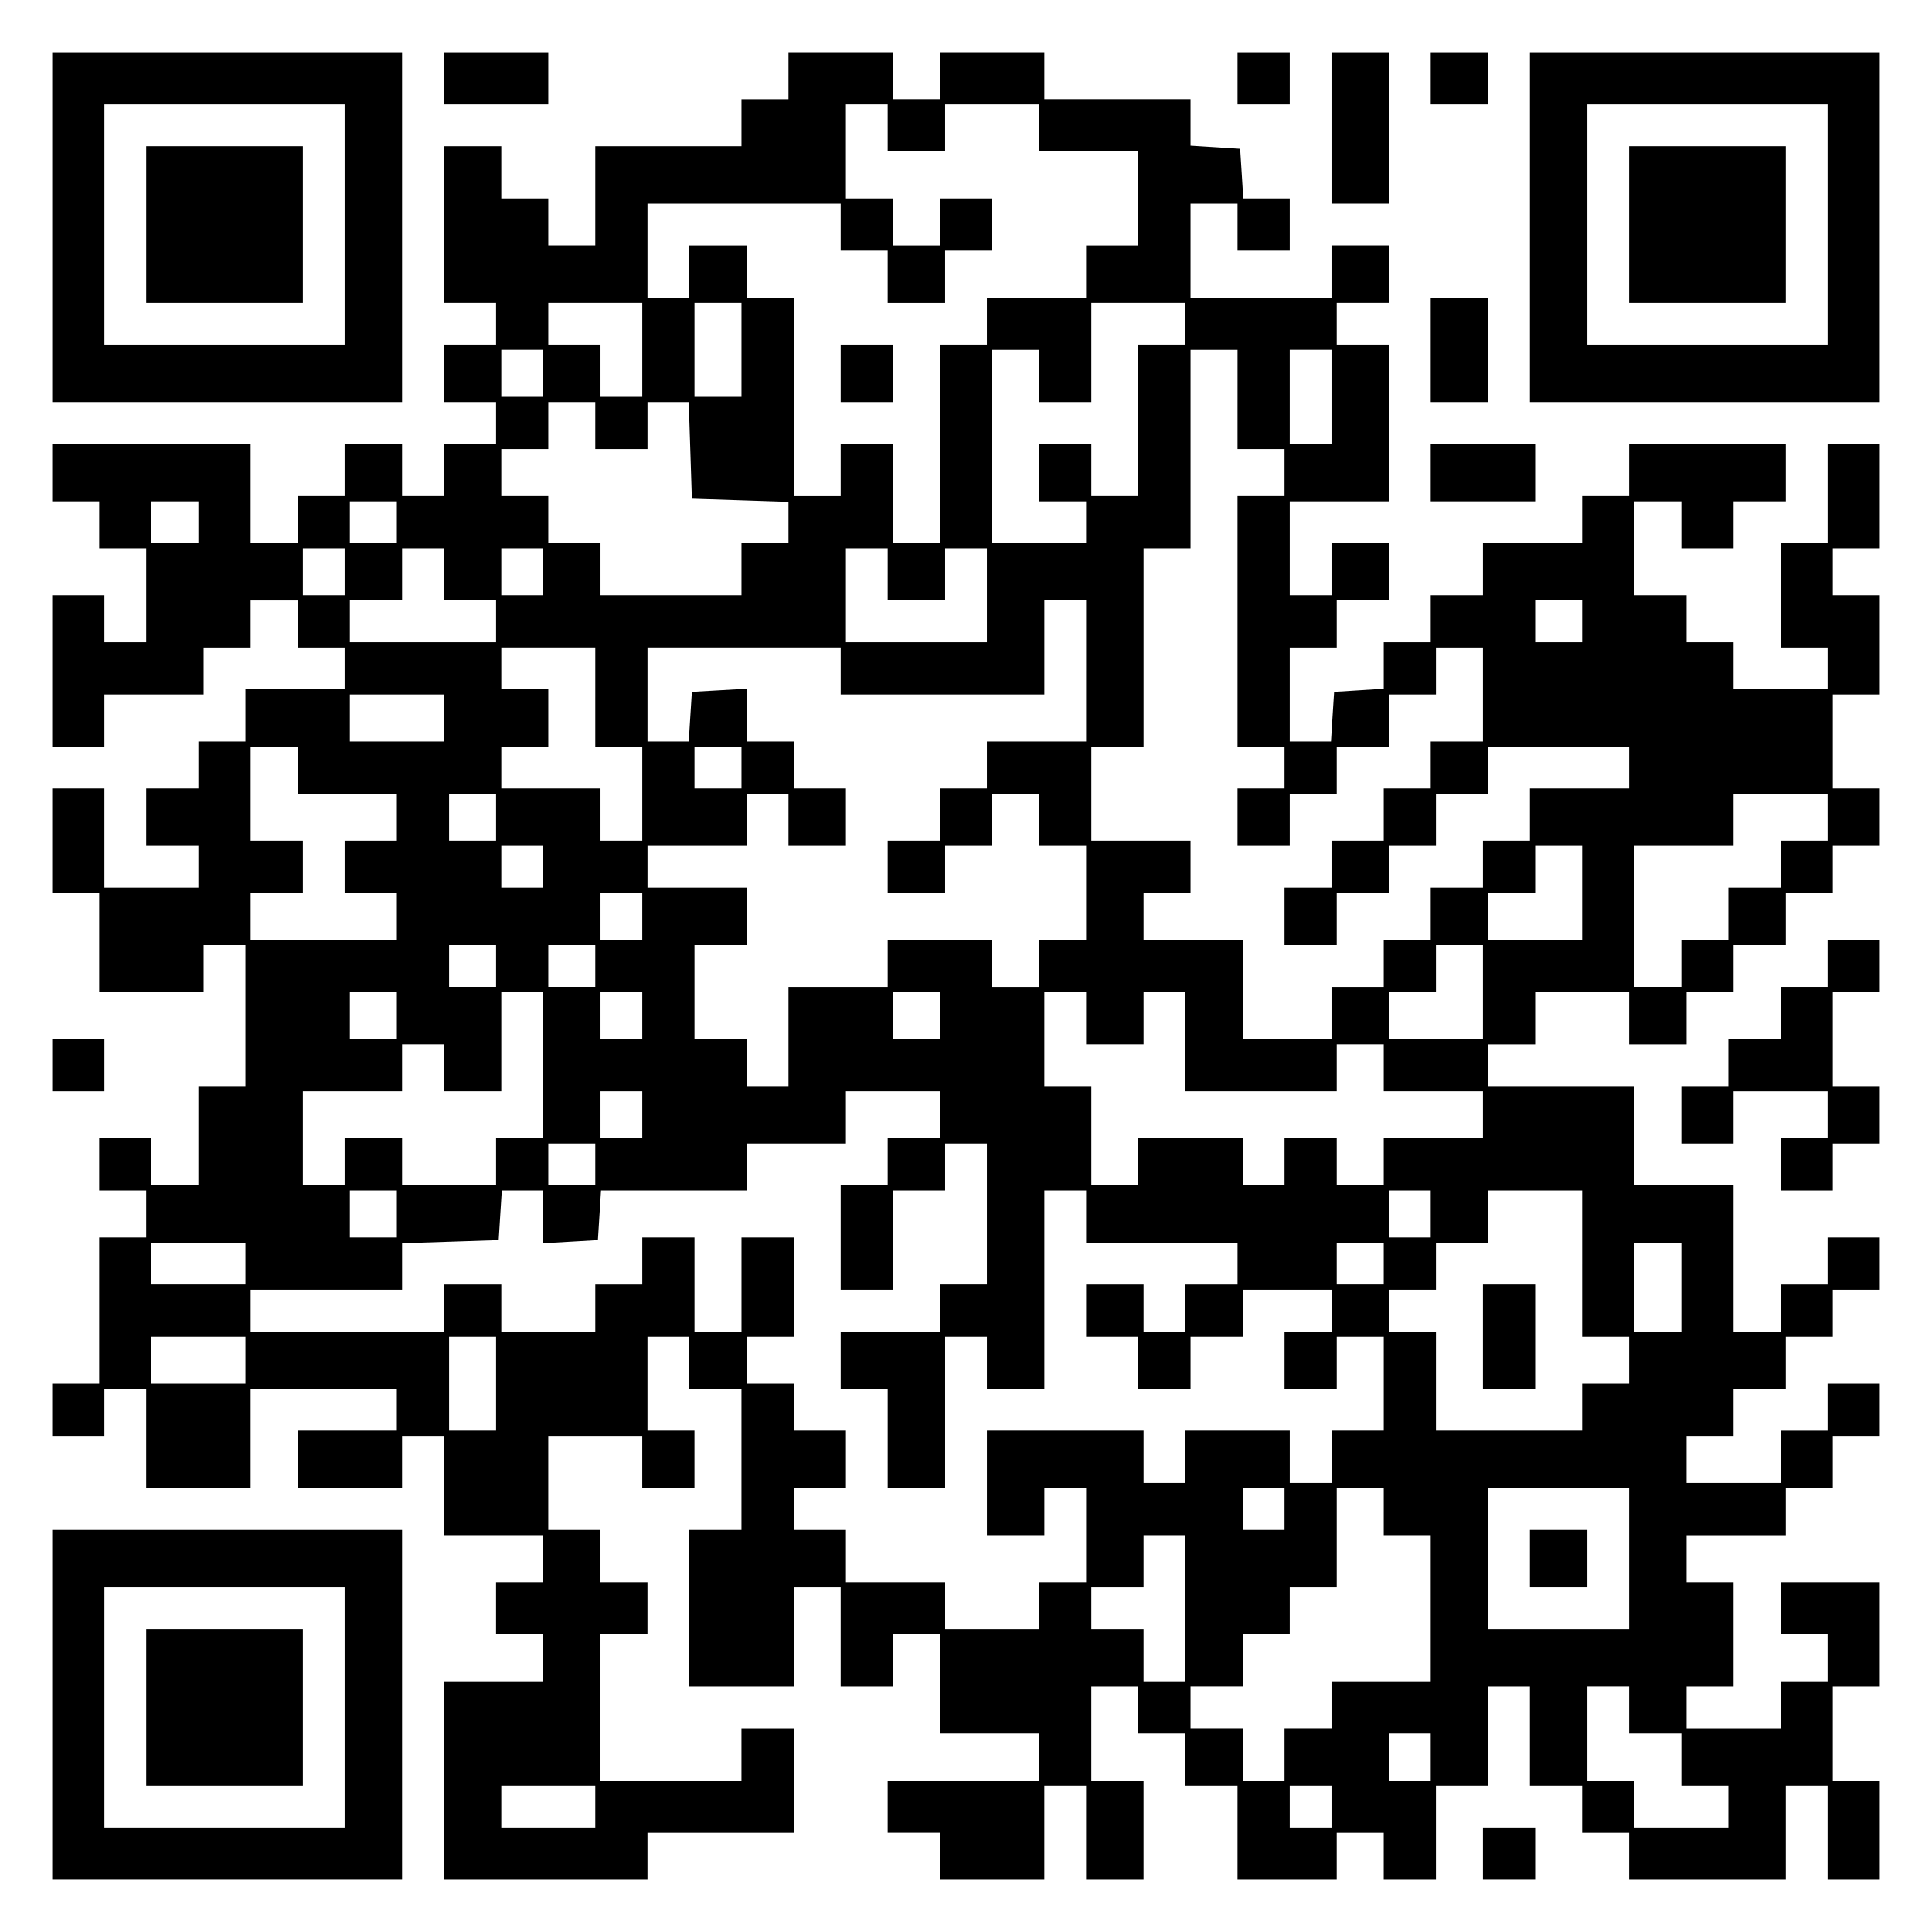
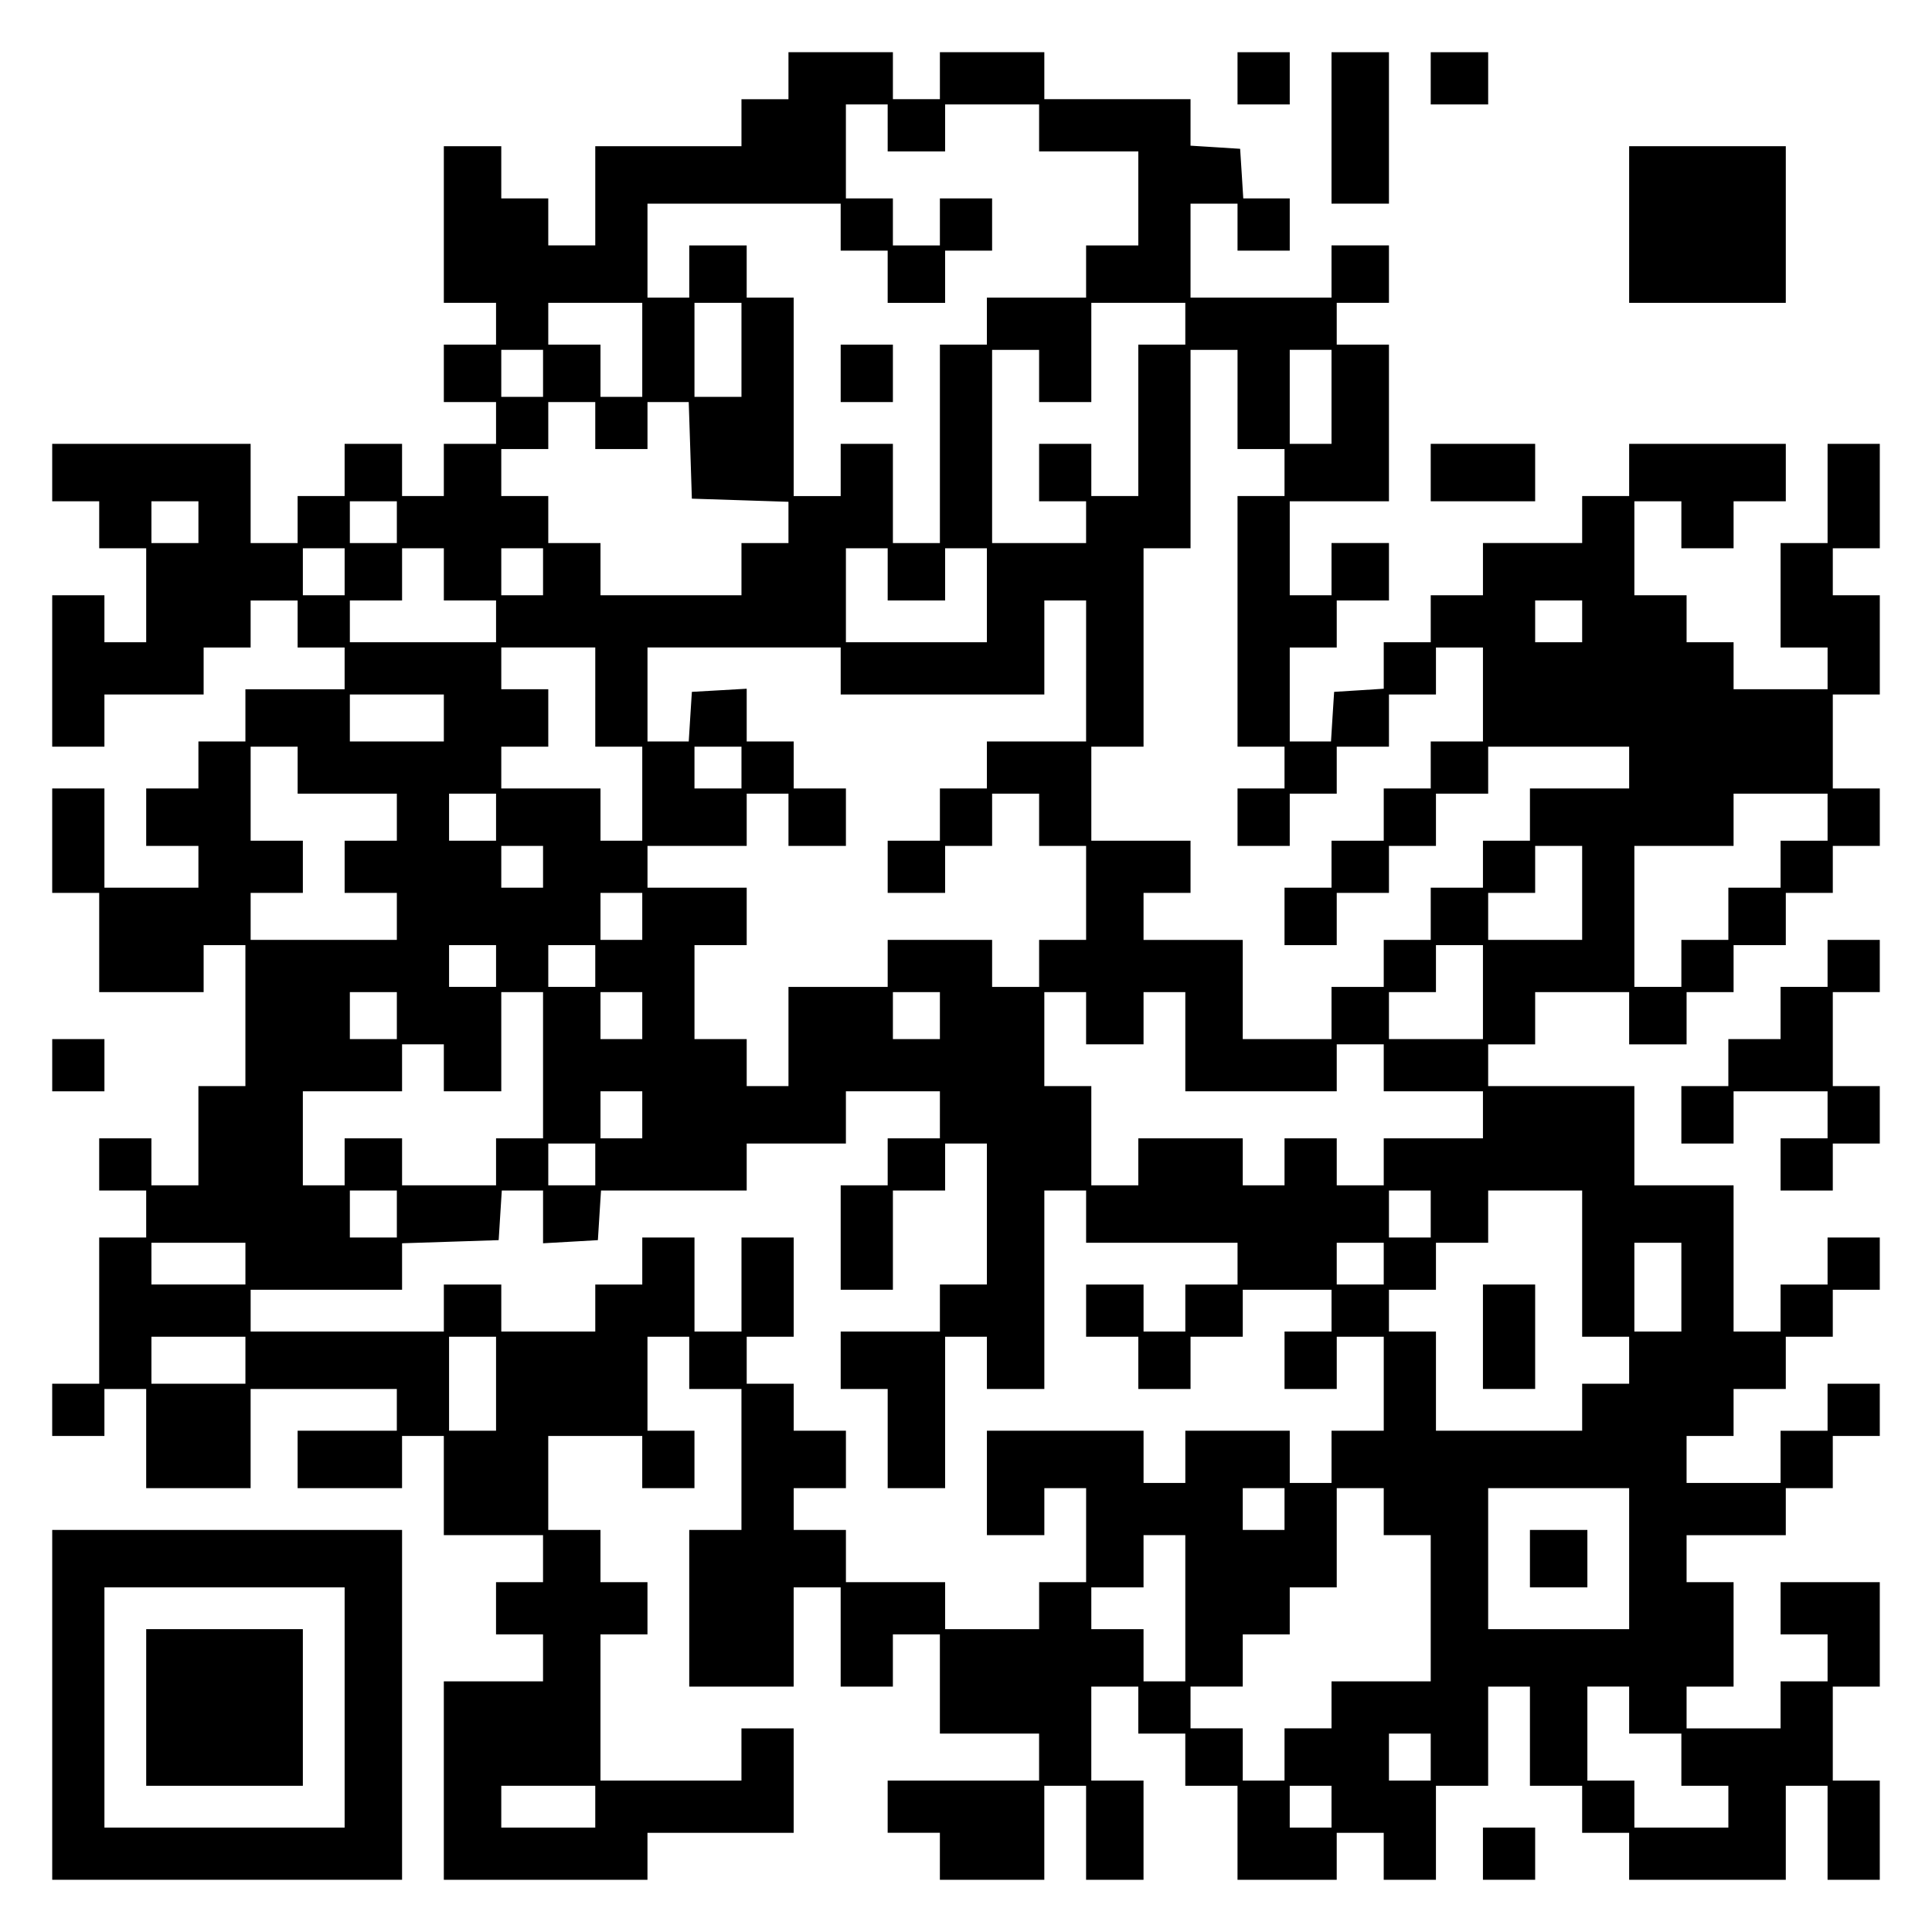
<svg xmlns="http://www.w3.org/2000/svg" version="1.0" width="100mm" height="100mm" viewBox="0 0 370 370" preserveAspectRatio="xMidYMid meet">
  <g transform="translate(0,370) scale(0.1,-0.1)" fill="#000000" stroke="none">
-     <path d="M100 3265 l0 -335 335 0 335 0 0 335 0 335 -335 0 -335 0 0 -335z m560 5 l0 -230 -230 0 -230 0 0 230 0 230 230 0 230 0 0 -230z" />
-     <path d="M280 3270 l0 -150 150 0 150 0 0 150 0 150 -150 0 -150 0 0 -150z" />
-     <path d="M850 3550 l0 -50 100 0 100 0 0 50 0 50 -100 0 -100 0 0 -50z" />
    <path d="M1510 3555 l0 -45 -45 0 -45 0 0 -45 0 -45 -140 0 -140 0 0 -95 0 -95 -45 0 -45 0 0 45 0 45 -45 0 -45 0 0 50 0 50 -55 0 -55 0 0 -150 0 -150 50 0 50 0 0 -40 0 -40 -50 0 -50 0 0 -55 0 -55 50 0 50 0 0 -40 0 -40 -50 0 -50 0 0 -50 0 -50 -40 0 -40 0 0 50 0 50 -55 0 -55 0 0 -50 0 -50 -45 0 -45 0 0 -45 0 -45 -45 0 -45 0 0 95 0 95 -190 0 -190 0 0 -55 0 -55 45 0 45 0 0 -45 0 -45 45 0 45 0 0 -90 0 -90 -40 0 -40 0 0 45 0 45 -50 0 -50 0 0 -145 0 -145 50 0 50 0 0 50 0 50 95 0 95 0 0 45 0 45 45 0 45 0 0 45 0 45 45 0 45 0 0 -45 0 -45 45 0 45 0 0 -40 0 -40 -95 0 -95 0 0 -50 0 -50 -45 0 -45 0 0 -45 0 -45 -50 0 -50 0 0 -55 0 -55 50 0 50 0 0 -40 0 -40 -90 0 -90 0 0 95 0 95 -50 0 -50 0 0 -100 0 -100 45 0 45 0 0 -95 0 -95 100 0 100 0 0 45 0 45 40 0 40 0 0 -135 0 -135 -45 0 -45 0 0 -95 0 -95 -45 0 -45 0 0 45 0 45 -50 0 -50 0 0 -50 0 -50 45 0 45 0 0 -45 0 -45 -45 0 -45 0 0 -140 0 -140 -45 0 -45 0 0 -50 0 -50 50 0 50 0 0 45 0 45 40 0 40 0 0 -95 0 -95 100 0 100 0 0 95 0 95 140 0 140 0 0 -40 0 -40 -95 0 -95 0 0 -55 0 -55 100 0 100 0 0 50 0 50 40 0 40 0 0 -95 0 -95 95 0 95 0 0 -45 0 -45 -45 0 -45 0 0 -50 0 -50 45 0 45 0 0 -45 0 -45 -95 0 -95 0 0 -190 0 -190 195 0 195 0 0 45 0 45 140 0 140 0 0 100 0 100 -50 0 -50 0 0 -50 0 -50 -135 0 -135 0 0 140 0 140 45 0 45 0 0 50 0 50 -45 0 -45 0 0 50 0 50 -50 0 -50 0 0 90 0 90 90 0 90 0 0 -50 0 -50 50 0 50 0 0 55 0 55 -45 0 -45 0 0 90 0 90 40 0 40 0 0 -50 0 -50 50 0 50 0 0 -135 0 -135 -50 0 -50 0 0 -150 0 -150 100 0 100 0 0 95 0 95 45 0 45 0 0 -95 0 -95 50 0 50 0 0 50 0 50 45 0 45 0 0 -95 0 -95 95 0 95 0 0 -45 0 -45 -145 0 -145 0 0 -50 0 -50 50 0 50 0 0 -45 0 -45 100 0 100 0 0 90 0 90 40 0 40 0 0 -90 0 -90 55 0 55 0 0 95 0 95 -50 0 -50 0 0 90 0 90 45 0 45 0 0 -45 0 -45 45 0 45 0 0 -50 0 -50 50 0 50 0 0 -90 0 -90 95 0 95 0 0 45 0 45 45 0 45 0 0 -45 0 -45 50 0 50 0 0 90 0 90 50 0 50 0 0 95 0 95 40 0 40 0 0 -95 0 -95 50 0 50 0 0 -45 0 -45 45 0 45 0 0 -45 0 -45 150 0 150 0 0 90 0 90 40 0 40 0 0 -90 0 -90 50 0 50 0 0 95 0 95 -45 0 -45 0 0 90 0 90 45 0 45 0 0 100 0 100 -95 0 -95 0 0 -50 0 -50 45 0 45 0 0 -45 0 -45 -45 0 -45 0 0 -45 0 -45 -90 0 -90 0 0 40 0 40 45 0 45 0 0 100 0 100 -45 0 -45 0 0 45 0 45 95 0 95 0 0 45 0 45 45 0 45 0 0 50 0 50 45 0 45 0 0 50 0 50 -50 0 -50 0 0 -45 0 -45 -45 0 -45 0 0 -50 0 -50 -90 0 -90 0 0 45 0 45 45 0 45 0 0 45 0 45 50 0 50 0 0 50 0 50 45 0 45 0 0 45 0 45 45 0 45 0 0 50 0 50 -50 0 -50 0 0 -45 0 -45 -45 0 -45 0 0 -45 0 -45 -45 0 -45 0 0 140 0 140 -95 0 -95 0 0 95 0 95 -140 0 -140 0 0 40 0 40 45 0 45 0 0 50 0 50 90 0 90 0 0 -50 0 -50 55 0 55 0 0 50 0 50 45 0 45 0 0 45 0 45 50 0 50 0 0 50 0 50 45 0 45 0 0 45 0 45 45 0 45 0 0 55 0 55 -45 0 -45 0 0 90 0 90 45 0 45 0 0 95 0 95 -45 0 -45 0 0 45 0 45 45 0 45 0 0 100 0 100 -50 0 -50 0 0 -95 0 -95 -45 0 -45 0 0 -100 0 -100 45 0 45 0 0 -40 0 -40 -90 0 -90 0 0 45 0 45 -45 0 -45 0 0 45 0 45 -50 0 -50 0 0 90 0 90 45 0 45 0 0 -45 0 -45 50 0 50 0 0 45 0 45 50 0 50 0 0 55 0 55 -150 0 -150 0 0 -50 0 -50 -45 0 -45 0 0 -45 0 -45 -95 0 -95 0 0 -50 0 -50 -50 0 -50 0 0 -45 0 -45 -45 0 -45 0 0 -44 0 -45 -47 -3 -48 -3 -3 -47 -3 -48 -40 0 -39 0 0 90 0 90 45 0 45 0 0 45 0 45 50 0 50 0 0 55 0 55 -55 0 -55 0 0 -50 0 -50 -40 0 -40 0 0 90 0 90 95 0 95 0 0 150 0 150 -50 0 -50 0 0 40 0 40 50 0 50 0 0 55 0 55 -55 0 -55 0 0 -50 0 -50 -135 0 -135 0 0 90 0 90 45 0 45 0 0 -45 0 -45 50 0 50 0 0 50 0 50 -44 0 -45 0 -3 48 -3 47 -47 3 -48 3 0 45 0 44 -140 0 -140 0 0 45 0 45 -100 0 -100 0 0 -45 0 -45 -45 0 -45 0 0 45 0 45 -100 0 -100 0 0 -45z m190 -100 l0 -45 55 0 55 0 0 45 0 45 90 0 90 0 0 -45 0 -45 95 0 95 0 0 -90 0 -90 -50 0 -50 0 0 -50 0 -50 -95 0 -95 0 0 -45 0 -45 -45 0 -45 0 0 -190 0 -190 -45 0 -45 0 0 95 0 95 -50 0 -50 0 0 -50 0 -50 -45 0 -45 0 0 190 0 190 -45 0 -45 0 0 50 0 50 -55 0 -55 0 0 -50 0 -50 -40 0 -40 0 0 90 0 90 185 0 185 0 0 -45 0 -45 45 0 45 0 0 -50 0 -50 55 0 55 0 0 50 0 50 45 0 45 0 0 50 0 50 -50 0 -50 0 0 -45 0 -45 -45 0 -45 0 0 45 0 45 -45 0 -45 0 0 90 0 90 40 0 40 0 0 -45z m-470 -425 l0 -90 -40 0 -40 0 0 50 0 50 -50 0 -50 0 0 40 0 40 90 0 90 0 0 -90z m190 0 l0 -90 -45 0 -45 0 0 90 0 90 45 0 45 0 0 -90z m850 50 l0 -40 -45 0 -45 0 0 -145 0 -145 -45 0 -45 0 0 50 0 50 -50 0 -50 0 0 -55 0 -55 45 0 45 0 0 -40 0 -40 -90 0 -90 0 0 185 0 185 45 0 45 0 0 -50 0 -50 50 0 50 0 0 95 0 95 90 0 90 0 0 -40z m-1230 -95 l0 -45 -40 0 -40 0 0 45 0 45 40 0 40 0 0 -45z m1330 -50 l0 -95 45 0 45 0 0 -45 0 -45 -45 0 -45 0 0 -240 0 -240 45 0 45 0 0 -40 0 -40 -45 0 -45 0 0 -55 0 -55 50 0 50 0 0 50 0 50 45 0 45 0 0 45 0 45 50 0 50 0 0 50 0 50 45 0 45 0 0 45 0 45 45 0 45 0 0 -90 0 -90 -50 0 -50 0 0 -45 0 -45 -45 0 -45 0 0 -50 0 -50 -50 0 -50 0 0 -45 0 -45 -45 0 -45 0 0 -55 0 -55 50 0 50 0 0 50 0 50 50 0 50 0 0 45 0 45 45 0 45 0 0 50 0 50 50 0 50 0 0 45 0 45 135 0 135 0 0 -40 0 -40 -95 0 -95 0 0 -50 0 -50 -45 0 -45 0 0 -45 0 -45 -50 0 -50 0 0 -50 0 -50 -45 0 -45 0 0 -45 0 -45 -50 0 -50 0 0 -50 0 -50 -85 0 -85 0 0 95 0 95 -95 0 -95 0 0 45 0 45 45 0 45 0 0 50 0 50 -95 0 -95 0 0 90 0 90 50 0 50 0 0 190 0 190 45 0 45 0 0 190 0 190 45 0 45 0 0 -95z m180 5 l0 -90 -40 0 -40 0 0 90 0 90 40 0 40 0 0 -90z m-1410 -55 l0 -45 50 0 50 0 0 45 0 45 40 0 39 0 3 -92 3 -93 93 -3 92 -3 0 -39 0 -40 -45 0 -45 0 0 -50 0 -50 -135 0 -135 0 0 50 0 50 -50 0 -50 0 0 45 0 45 -45 0 -45 0 0 45 0 45 45 0 45 0 0 45 0 45 45 0 45 0 0 -45z m-760 -185 l0 -40 -45 0 -45 0 0 40 0 40 45 0 45 0 0 -40z m380 0 l0 -40 -45 0 -45 0 0 40 0 40 45 0 45 0 0 -40z m-100 -95 l0 -45 -40 0 -40 0 0 45 0 45 40 0 40 0 0 -45z m190 -5 l0 -50 50 0 50 0 0 -40 0 -40 -140 0 -140 0 0 40 0 40 50 0 50 0 0 50 0 50 40 0 40 0 0 -50z m190 5 l0 -45 -40 0 -40 0 0 45 0 45 40 0 40 0 0 -45z m660 -5 l0 -50 55 0 55 0 0 50 0 50 40 0 40 0 0 -90 0 -90 -135 0 -135 0 0 90 0 90 40 0 40 0 0 -50z m380 -185 l0 -135 -95 0 -95 0 0 -45 0 -45 -45 0 -45 0 0 -50 0 -50 -50 0 -50 0 0 -50 0 -50 55 0 55 0 0 45 0 45 45 0 45 0 0 50 0 50 45 0 45 0 0 -50 0 -50 45 0 45 0 0 -90 0 -90 -45 0 -45 0 0 -45 0 -45 -45 0 -45 0 0 45 0 45 -100 0 -100 0 0 -45 0 -45 -95 0 -95 0 0 -95 0 -95 -40 0 -40 0 0 45 0 45 -50 0 -50 0 0 90 0 90 50 0 50 0 0 55 0 55 -95 0 -95 0 0 40 0 40 95 0 95 0 0 50 0 50 40 0 40 0 0 -50 0 -50 55 0 55 0 0 55 0 55 -50 0 -50 0 0 45 0 45 -45 0 -45 0 0 51 0 50 -52 -3 -53 -3 -3 -47 -3 -48 -40 0 -39 0 0 90 0 90 185 0 185 0 0 -45 0 -45 195 0 195 0 0 90 0 90 40 0 40 0 0 -135z m950 95 l0 -40 -45 0 -45 0 0 40 0 40 45 0 45 0 0 -40z m-1890 -145 l0 -95 45 0 45 0 0 -90 0 -90 -40 0 -40 0 0 50 0 50 -95 0 -95 0 0 40 0 40 45 0 45 0 0 55 0 55 -45 0 -45 0 0 40 0 40 90 0 90 0 0 -95z m-290 -40 l0 -45 -90 0 -90 0 0 45 0 45 90 0 90 0 0 -45z m-280 -100 l0 -45 95 0 95 0 0 -45 0 -45 -50 0 -50 0 0 -50 0 -50 50 0 50 0 0 -45 0 -45 -140 0 -140 0 0 45 0 45 50 0 50 0 0 50 0 50 -50 0 -50 0 0 90 0 90 45 0 45 0 0 -45z m850 5 l0 -40 -45 0 -45 0 0 40 0 40 45 0 45 0 0 -40z m-470 -95 l0 -45 -45 0 -45 0 0 45 0 45 45 0 45 0 0 -45z m2550 0 l0 -45 -45 0 -45 0 0 -45 0 -45 -50 0 -50 0 0 -50 0 -50 -45 0 -45 0 0 -45 0 -45 -45 0 -45 0 0 135 0 135 95 0 95 0 0 50 0 50 90 0 90 0 0 -45z m-2460 -95 l0 -40 -40 0 -40 0 0 40 0 40 40 0 40 0 0 -40z m1990 -50 l0 -90 -90 0 -90 0 0 45 0 45 45 0 45 0 0 45 0 45 45 0 45 0 0 -90z m-1800 -45 l0 -45 -40 0 -40 0 0 45 0 45 40 0 40 0 0 -45z m-280 -95 l0 -40 -45 0 -45 0 0 40 0 40 45 0 45 0 0 -40z m190 0 l0 -40 -45 0 -45 0 0 40 0 40 45 0 45 0 0 -40z m1700 -50 l0 -90 -90 0 -90 0 0 45 0 45 45 0 45 0 0 45 0 45 45 0 45 0 0 -90z m-2080 -45 l0 -45 -45 0 -45 0 0 45 0 45 45 0 45 0 0 -45z m280 -95 l0 -140 -45 0 -45 0 0 -45 0 -45 -90 0 -90 0 0 45 0 45 -55 0 -55 0 0 -45 0 -45 -40 0 -40 0 0 90 0 90 95 0 95 0 0 45 0 45 40 0 40 0 0 -45 0 -45 55 0 55 0 0 95 0 95 40 0 40 0 0 -140z m190 95 l0 -45 -40 0 -40 0 0 45 0 45 40 0 40 0 0 -45z m570 0 l0 -45 -45 0 -45 0 0 45 0 45 45 0 45 0 0 -45z m280 -5 l0 -50 55 0 55 0 0 50 0 50 40 0 40 0 0 -95 0 -95 145 0 145 0 0 45 0 45 45 0 45 0 0 -45 0 -45 95 0 95 0 0 -45 0 -45 -95 0 -95 0 0 -45 0 -45 -45 0 -45 0 0 45 0 45 -50 0 -50 0 0 -45 0 -45 -40 0 -40 0 0 45 0 45 -100 0 -100 0 0 -45 0 -45 -45 0 -45 0 0 95 0 95 -45 0 -45 0 0 90 0 90 40 0 40 0 0 -50z m-850 -185 l0 -45 -40 0 -40 0 0 45 0 45 40 0 40 0 0 -45z m570 0 l0 -45 -50 0 -50 0 0 -45 0 -45 -45 0 -45 0 0 -100 0 -100 50 0 50 0 0 95 0 95 50 0 50 0 0 45 0 45 40 0 40 0 0 -135 0 -135 -45 0 -45 0 0 -45 0 -45 -95 0 -95 0 0 -55 0 -55 45 0 45 0 0 -95 0 -95 55 0 55 0 0 145 0 145 40 0 40 0 0 -50 0 -50 55 0 55 0 0 190 0 190 40 0 40 0 0 -50 0 -50 145 0 145 0 0 -40 0 -40 -50 0 -50 0 0 -45 0 -45 -40 0 -40 0 0 45 0 45 -55 0 -55 0 0 -50 0 -50 50 0 50 0 0 -50 0 -50 50 0 50 0 0 50 0 50 50 0 50 0 0 45 0 45 85 0 85 0 0 -40 0 -40 -45 0 -45 0 0 -55 0 -55 50 0 50 0 0 50 0 50 45 0 45 0 0 -90 0 -90 -50 0 -50 0 0 -50 0 -50 -40 0 -40 0 0 50 0 50 -100 0 -100 0 0 -50 0 -50 -40 0 -40 0 0 50 0 50 -150 0 -150 0 0 -100 0 -100 55 0 55 0 0 45 0 45 40 0 40 0 0 -90 0 -90 -45 0 -45 0 0 -45 0 -45 -90 0 -90 0 0 45 0 45 -95 0 -95 0 0 50 0 50 -50 0 -50 0 0 40 0 40 50 0 50 0 0 55 0 55 -50 0 -50 0 0 45 0 45 -45 0 -45 0 0 45 0 45 45 0 45 0 0 95 0 95 -50 0 -50 0 0 -90 0 -90 -45 0 -45 0 0 90 0 90 -50 0 -50 0 0 -45 0 -45 -45 0 -45 0 0 -45 0 -45 -90 0 -90 0 0 45 0 45 -55 0 -55 0 0 -45 0 -45 -185 0 -185 0 0 40 0 40 145 0 145 0 0 45 0 44 93 3 92 3 3 48 3 47 40 0 39 0 0 -51 0 -50 53 3 52 3 3 48 3 47 140 0 139 0 0 45 0 45 95 0 95 0 0 50 0 50 90 0 90 0 0 -45z m-660 -95 l0 -40 -45 0 -45 0 0 40 0 40 45 0 45 0 0 -40z m-380 -95 l0 -45 -45 0 -45 0 0 45 0 45 45 0 45 0 0 -45z m1980 0 l0 -45 -40 0 -40 0 0 45 0 45 40 0 40 0 0 -45z m290 -95 l0 -140 45 0 45 0 0 -45 0 -45 -45 0 -45 0 0 -45 0 -45 -140 0 -140 0 0 95 0 95 -45 0 -45 0 0 40 0 40 45 0 45 0 0 45 0 45 50 0 50 0 0 50 0 50 90 0 90 0 0 -140z m-2560 0 l0 -40 -90 0 -90 0 0 40 0 40 90 0 90 0 0 -40z m2180 0 l0 -40 -45 0 -45 0 0 40 0 40 45 0 45 0 0 -40z m570 -45 l0 -85 -45 0 -45 0 0 85 0 85 45 0 45 0 0 -85z m-2750 -140 l0 -45 -90 0 -90 0 0 45 0 45 90 0 90 0 0 -45z m480 -45 l0 -90 -45 0 -45 0 0 90 0 90 45 0 45 0 0 -90z m1510 -240 l0 -40 -40 0 -40 0 0 40 0 40 40 0 40 0 0 -40z m190 -5 l0 -45 45 0 45 0 0 -140 0 -140 -95 0 -95 0 0 -45 0 -45 -45 0 -45 0 0 -50 0 -50 -40 0 -40 0 0 50 0 50 -50 0 -50 0 0 40 0 40 50 0 50 0 0 50 0 50 45 0 45 0 0 45 0 45 45 0 45 0 0 95 0 95 45 0 45 0 0 -45z m470 -90 l0 -135 -135 0 -135 0 0 135 0 135 135 0 135 0 0 -135z m-850 -95 l0 -140 -40 0 -40 0 0 50 0 50 -50 0 -50 0 0 40 0 40 50 0 50 0 0 50 0 50 40 0 40 0 0 -140z m850 -195 l0 -45 50 0 50 0 0 -50 0 -50 45 0 45 0 0 -40 0 -40 -90 0 -90 0 0 45 0 45 -45 0 -45 0 0 90 0 90 40 0 40 0 0 -45z m-380 -90 l0 -45 -40 0 -40 0 0 45 0 45 40 0 40 0 0 -45z m-1600 -95 l0 -40 -90 0 -90 0 0 40 0 40 90 0 90 0 0 -40z m1410 0 l0 -40 -40 0 -40 0 0 40 0 40 40 0 40 0 0 -40z" />
    <path d="M1610 2985 l0 -55 50 0 50 0 0 55 0 55 -50 0 -50 0 0 -55z" />
    <path d="M2840 1140 l0 -100 50 0 50 0 0 100 0 100 -50 0 -50 0 0 -100z" />
    <path d="M2930 715 l0 -55 55 0 55 0 0 55 0 55 -55 0 -55 0 0 -55z" />
    <path d="M2370 3550 l0 -50 50 0 50 0 0 50 0 50 -50 0 -50 0 0 -50z" />
    <path d="M2550 3455 l0 -145 55 0 55 0 0 145 0 145 -55 0 -55 0 0 -145z" />
    <path d="M2740 3550 l0 -50 55 0 55 0 0 50 0 50 -55 0 -55 0 0 -50z" />
-     <path d="M2930 3265 l0 -335 335 0 335 0 0 335 0 335 -335 0 -335 0 0 -335z m570 5 l0 -230 -230 0 -230 0 0 230 0 230 230 0 230 0 0 -230z" />
    <path d="M3120 3270 l0 -150 150 0 150 0 0 150 0 150 -150 0 -150 0 0 -150z" />
-     <path d="M2740 3030 l0 -100 55 0 55 0 0 100 0 100 -55 0 -55 0 0 -100z" />
+     <path d="M2740 3030 z" />
    <path d="M2740 2795 l0 -55 100 0 100 0 0 55 0 55 -100 0 -100 0 0 -55z" />
    <path d="M3500 1855 l0 -45 -45 0 -45 0 0 -50 0 -50 -50 0 -50 0 0 -45 0 -45 -45 0 -45 0 0 -55 0 -55 50 0 50 0 0 50 0 50 90 0 90 0 0 -45 0 -45 -45 0 -45 0 0 -50 0 -50 50 0 50 0 0 45 0 45 45 0 45 0 0 55 0 55 -45 0 -45 0 0 90 0 90 45 0 45 0 0 50 0 50 -50 0 -50 0 0 -45z" />
    <path d="M100 1660 l0 -50 50 0 50 0 0 50 0 50 -50 0 -50 0 0 -50z" />
    <path d="M100 435 l0 -335 335 0 335 0 0 335 0 335 -335 0 -335 0 0 -335z m560 -5 l0 -230 -230 0 -230 0 0 230 0 230 230 0 230 0 0 -230z" />
    <path d="M280 430 l0 -150 150 0 150 0 0 150 0 150 -150 0 -150 0 0 -150z" />
    <path d="M2840 150 l0 -50 50 0 50 0 0 50 0 50 -50 0 -50 0 0 -50z" />
  </g>
</svg>